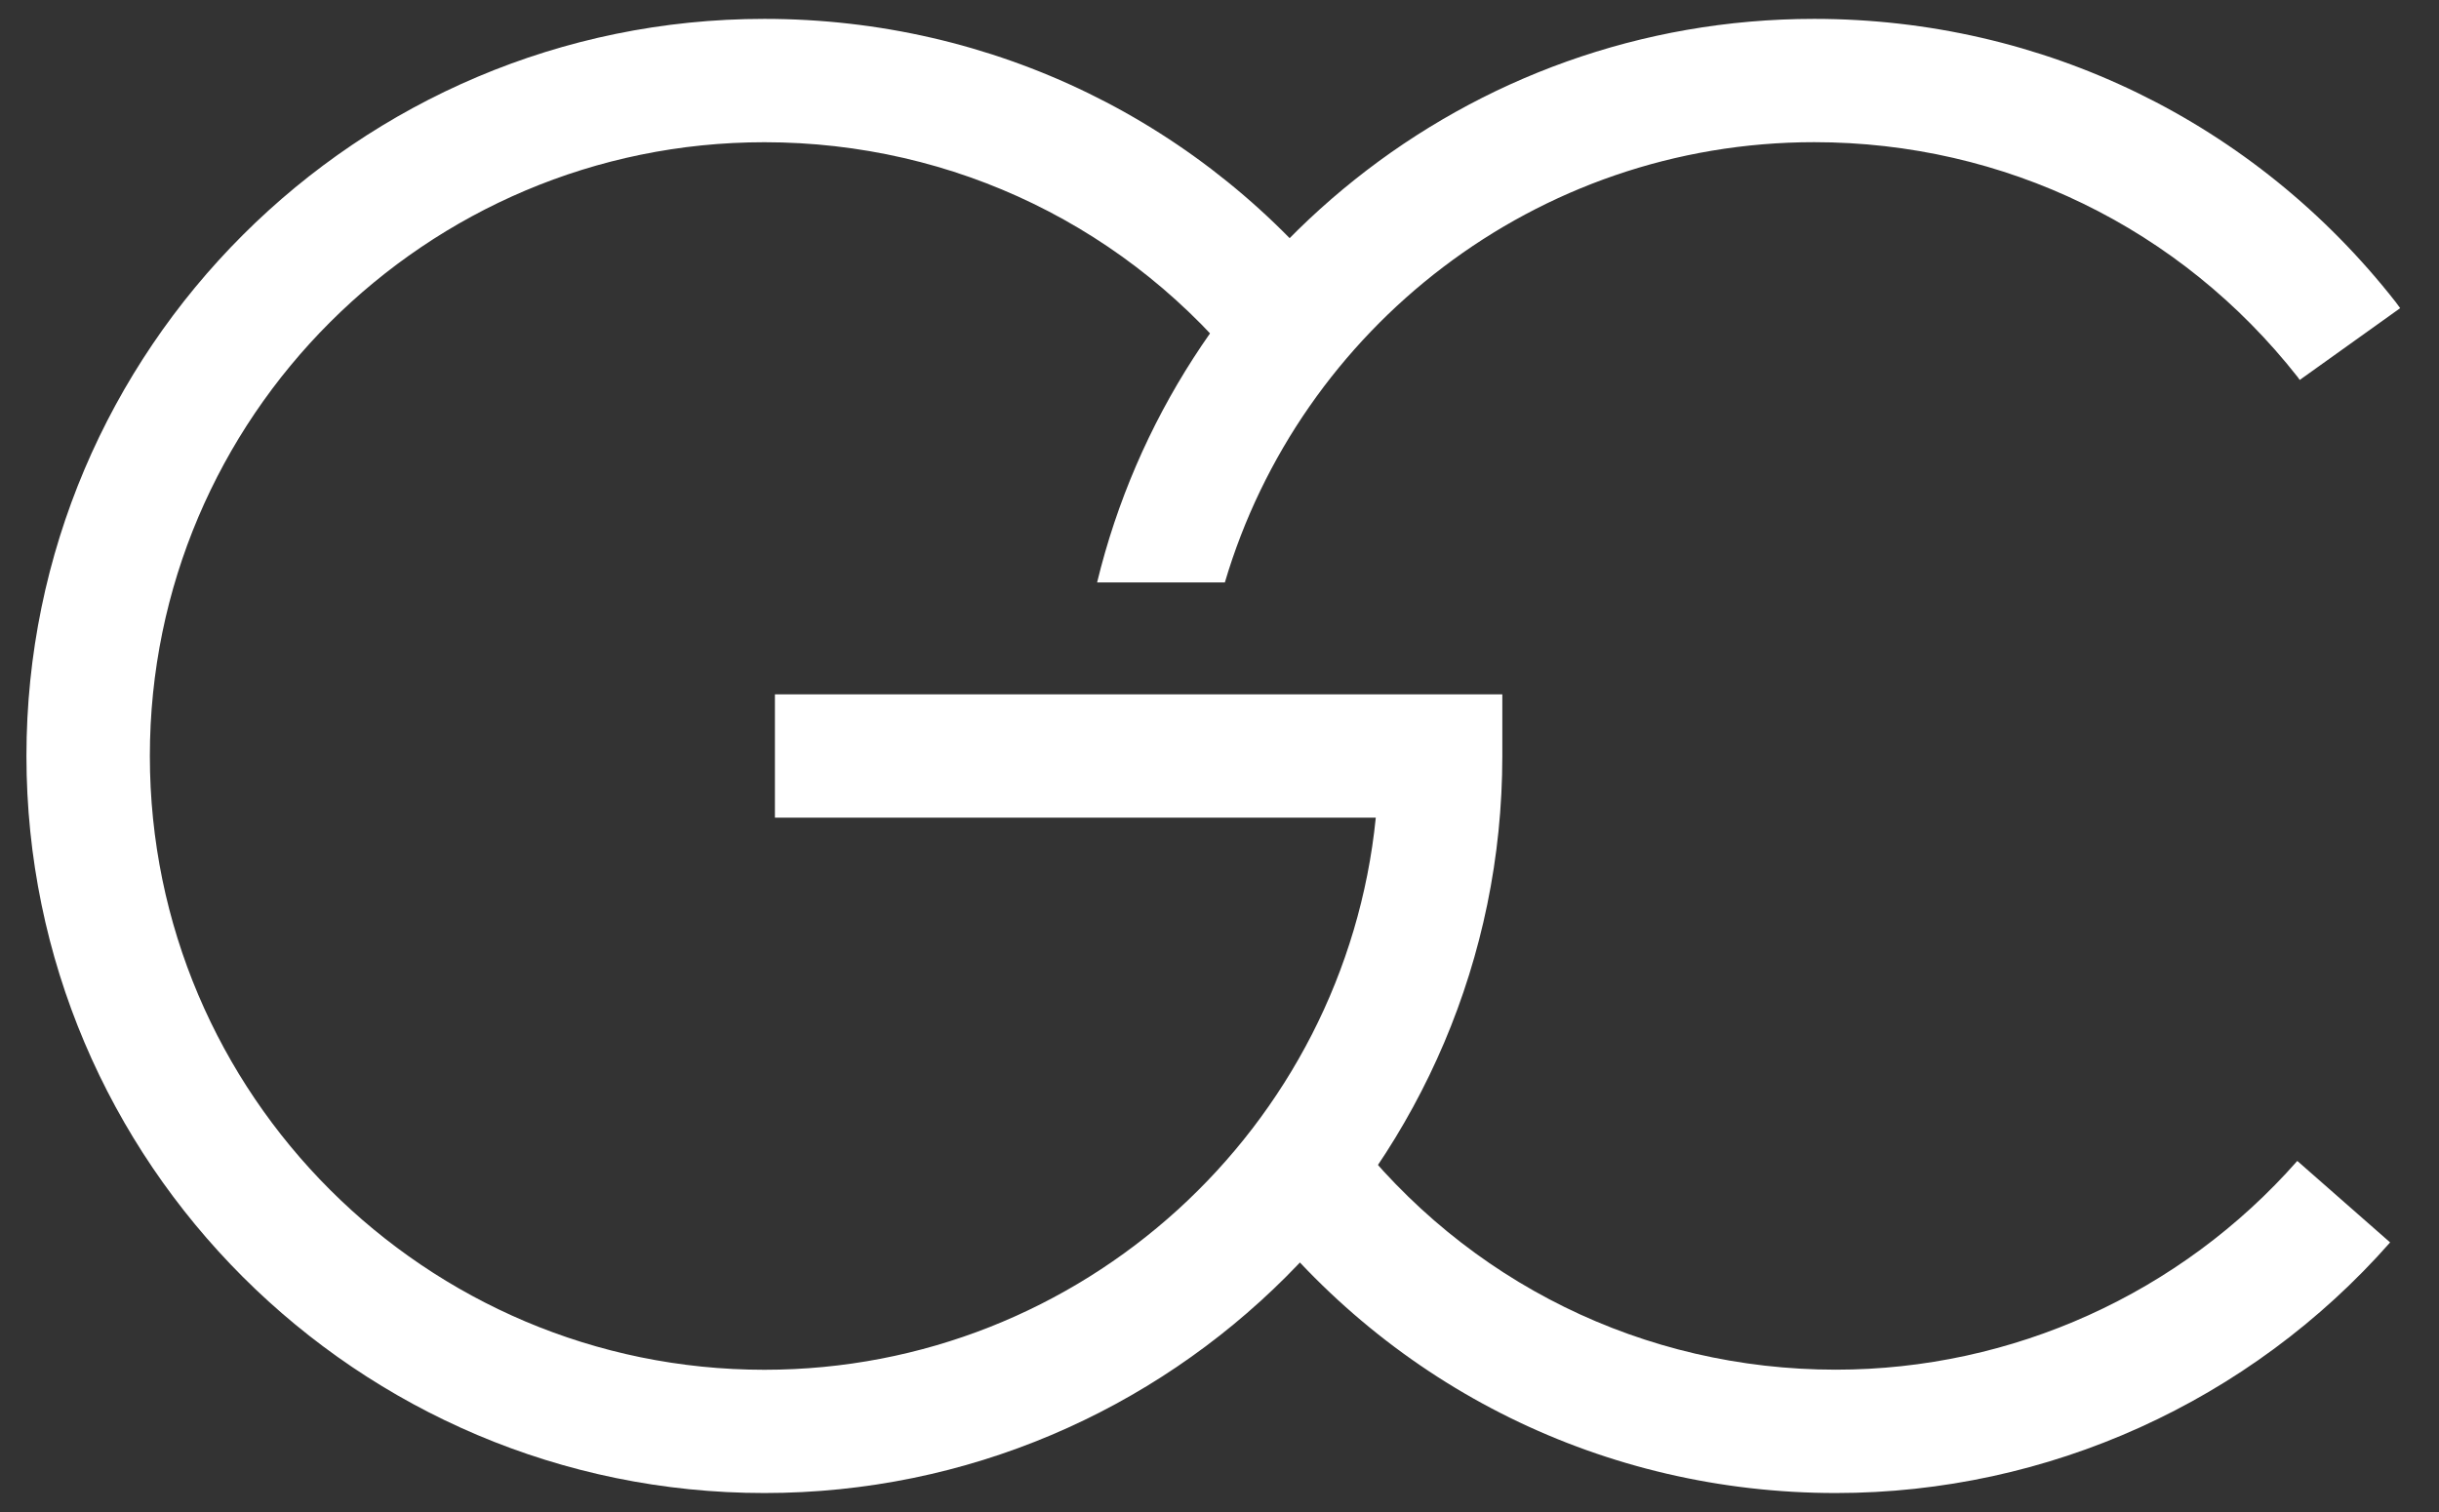
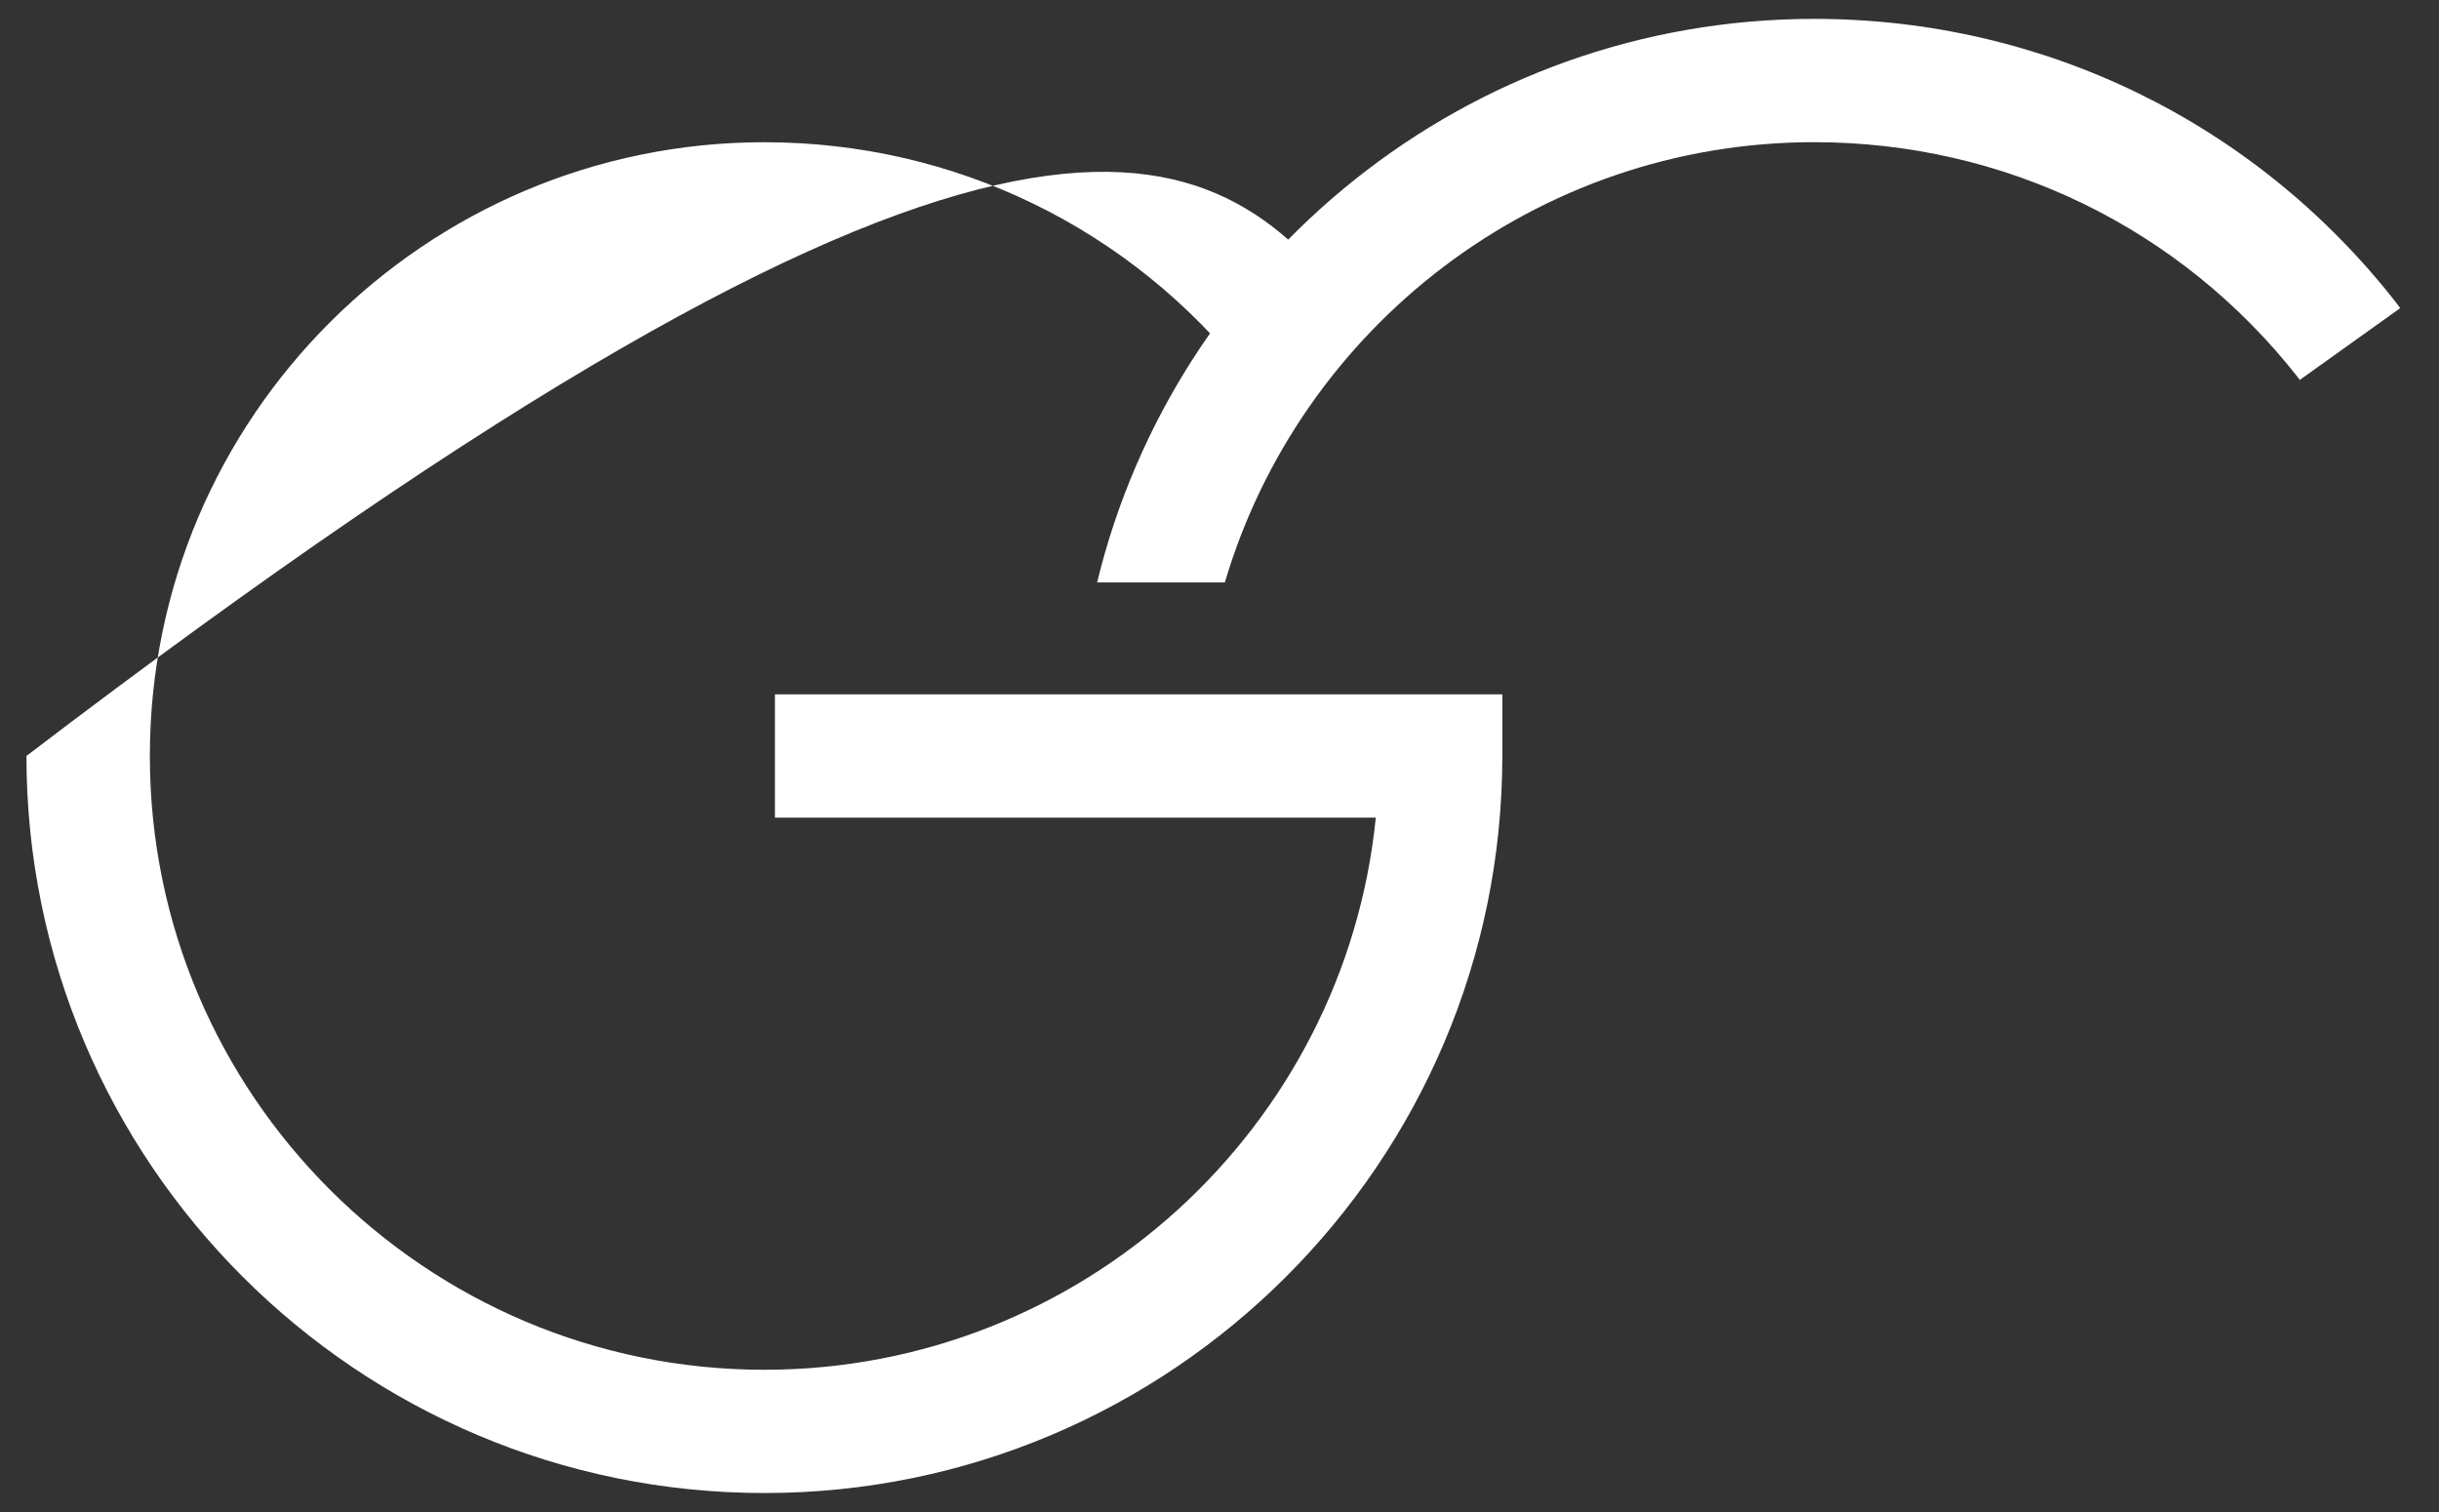
<svg xmlns="http://www.w3.org/2000/svg" width="50" height="31" viewBox="0 0 50 31" fill="none">
  <rect x="0" y="0" width="50" height="31" fill="#333333" stroke="none" />
-   <path d="M37.636 30.611C32.91 30.611 28.541 28.462 25.65 24.715L27.654 23.171C30.063 26.292 33.7 28.082 37.635 28.082C41.252 28.082 44.701 26.522 47.095 23.802L48.998 25.473C46.121 28.738 41.981 30.611 37.636 30.611Z" fill="white" />
-   <path d="M15.67 30.611C7.328 30.611 0.542 23.831 0.542 15.499C0.542 7.166 7.328 0.387 15.67 0.387C20.355 0.387 24.701 2.504 27.591 6.195L27.682 6.319L25.624 7.791L25.582 7.733C23.176 4.671 19.564 2.916 15.67 2.916C8.724 2.916 3.072 8.561 3.072 15.5C3.072 22.439 8.723 28.084 15.67 28.084C22.188 28.084 27.567 23.112 28.204 16.764H15.886V14.236H30.798V15.5C30.797 23.831 24.011 30.611 15.67 30.611Z" fill="white" />
+   <path d="M15.67 30.611C7.328 30.611 0.542 23.831 0.542 15.499C20.355 0.387 24.701 2.504 27.591 6.195L27.682 6.319L25.624 7.791L25.582 7.733C23.176 4.671 19.564 2.916 15.67 2.916C8.724 2.916 3.072 8.561 3.072 15.5C3.072 22.439 8.723 28.084 15.67 28.084C22.188 28.084 27.567 23.112 28.204 16.764H15.886V14.236H30.798V15.5C30.797 23.831 24.011 30.611 15.67 30.611Z" fill="white" />
  <path d="M37.191 0.387C30.076 0.387 24.096 5.32 22.491 11.941H25.11C26.651 6.73 31.483 2.916 37.191 2.915C41.085 2.915 44.697 4.669 47.104 7.732L47.145 7.79L49.204 6.318L49.113 6.194C46.222 2.504 41.876 0.387 37.191 0.387Z" fill="white" />
</svg>